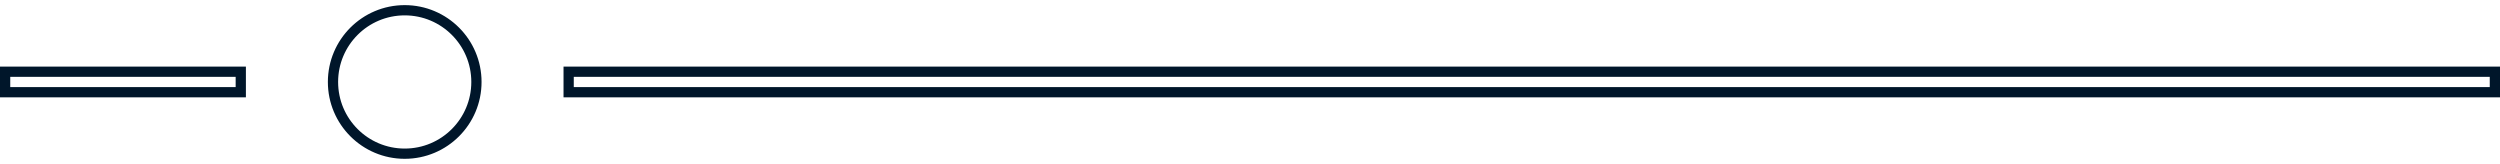
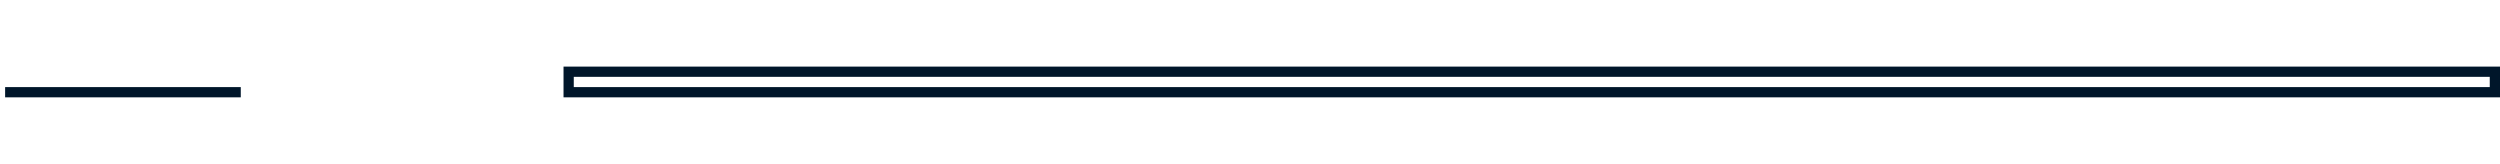
<svg xmlns="http://www.w3.org/2000/svg" width="244" height="16" viewBox="0 0 244 16" fill="none">
-   <path d="M0.5 9V7H23.5V9H0.5Z" stroke="#00162A" />
-   <circle cx="39.5" cy="8" r="7" transform="rotate(-90 39.5 8)" stroke="#00162A" />
+   <path d="M0.5 9H23.5V9H0.5Z" stroke="#00162A" />
  <path d="M55.5 9V7H243.5V9H55.5Z" stroke="#00162A" />
</svg>